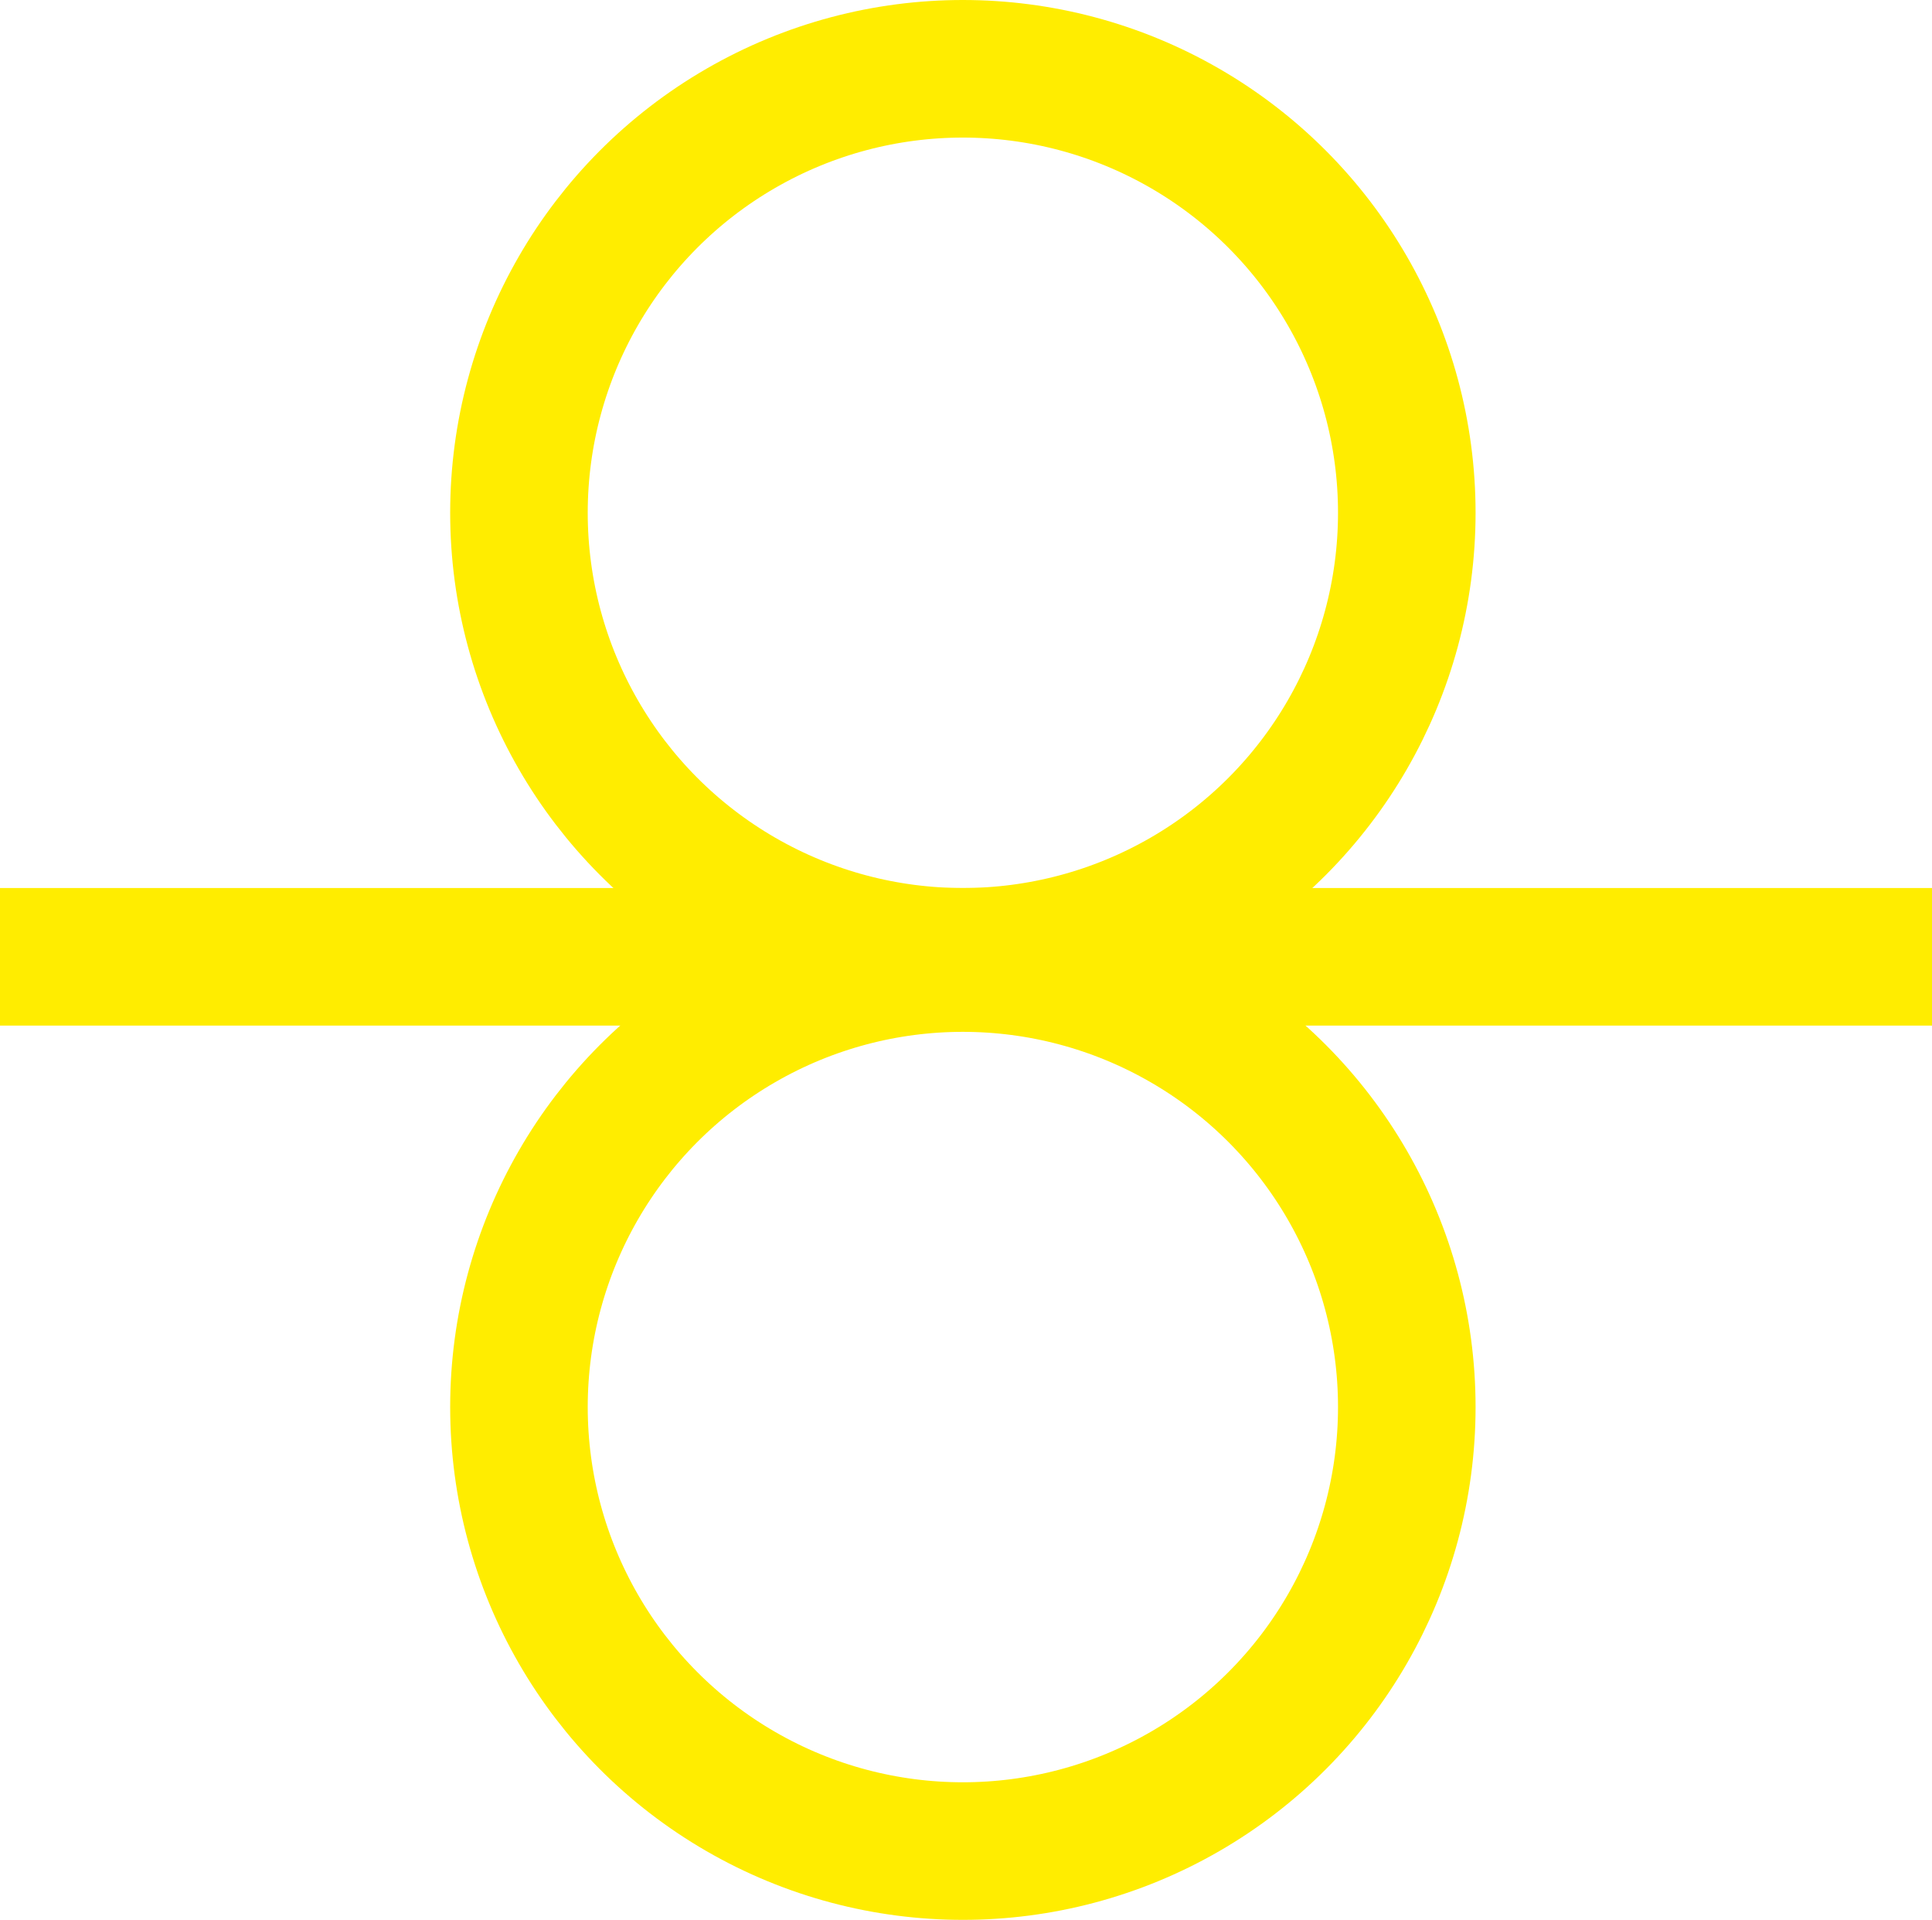
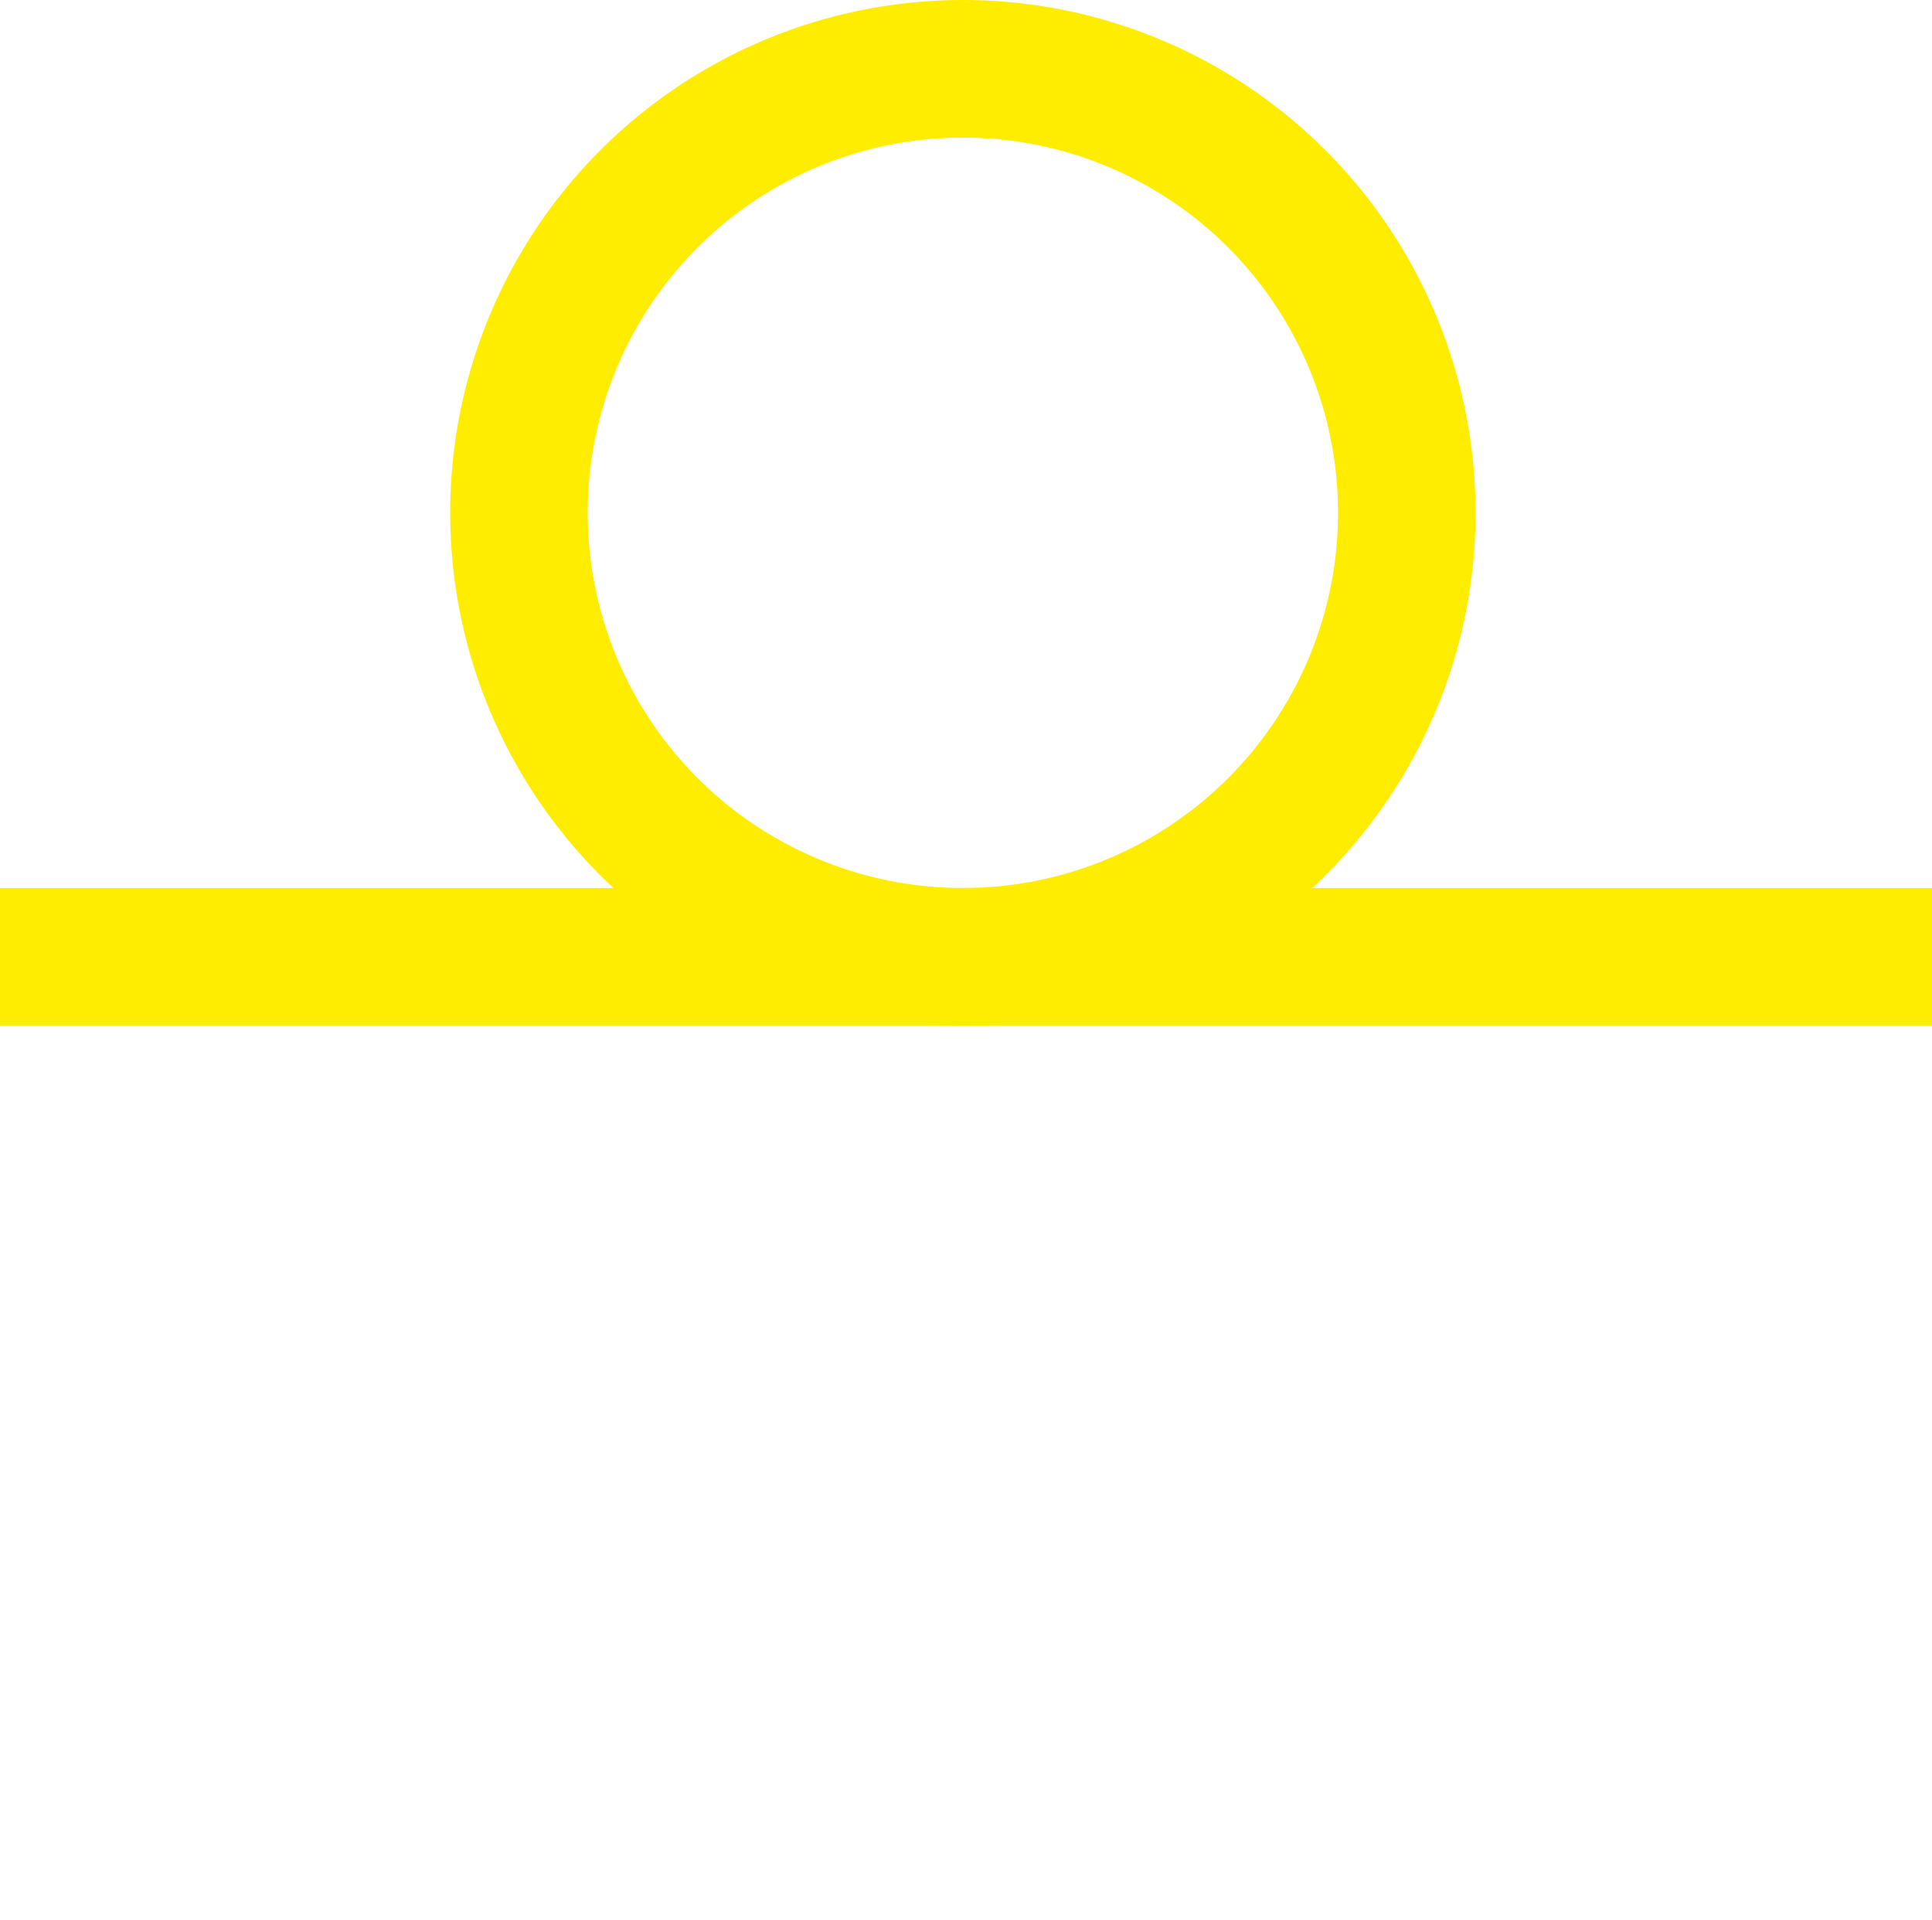
<svg xmlns="http://www.w3.org/2000/svg" version="1.1" id="Laag_1" x="0px" y="0px" viewBox="0 0 30.9 30.7" style="enable-background:new 0 0 30.9 30.7;" xml:space="preserve">
  <style type="text/css">
	.st0{fill:none;stroke:#FFED00;stroke-width:2.2;stroke-miterlimit:10;}
</style>
  <title>drukwerk</title>
  <g>
    <g id="Laag_1-2">
      <circle class="st0" cx="15.4" cy="8.2" r="7.1" />
-       <circle class="st0" cx="15.4" cy="22.5" r="7.1" />
      <line class="st0" x1="0" y1="15.3" x2="30.9" y2="15.3" />
    </g>
  </g>
</svg>